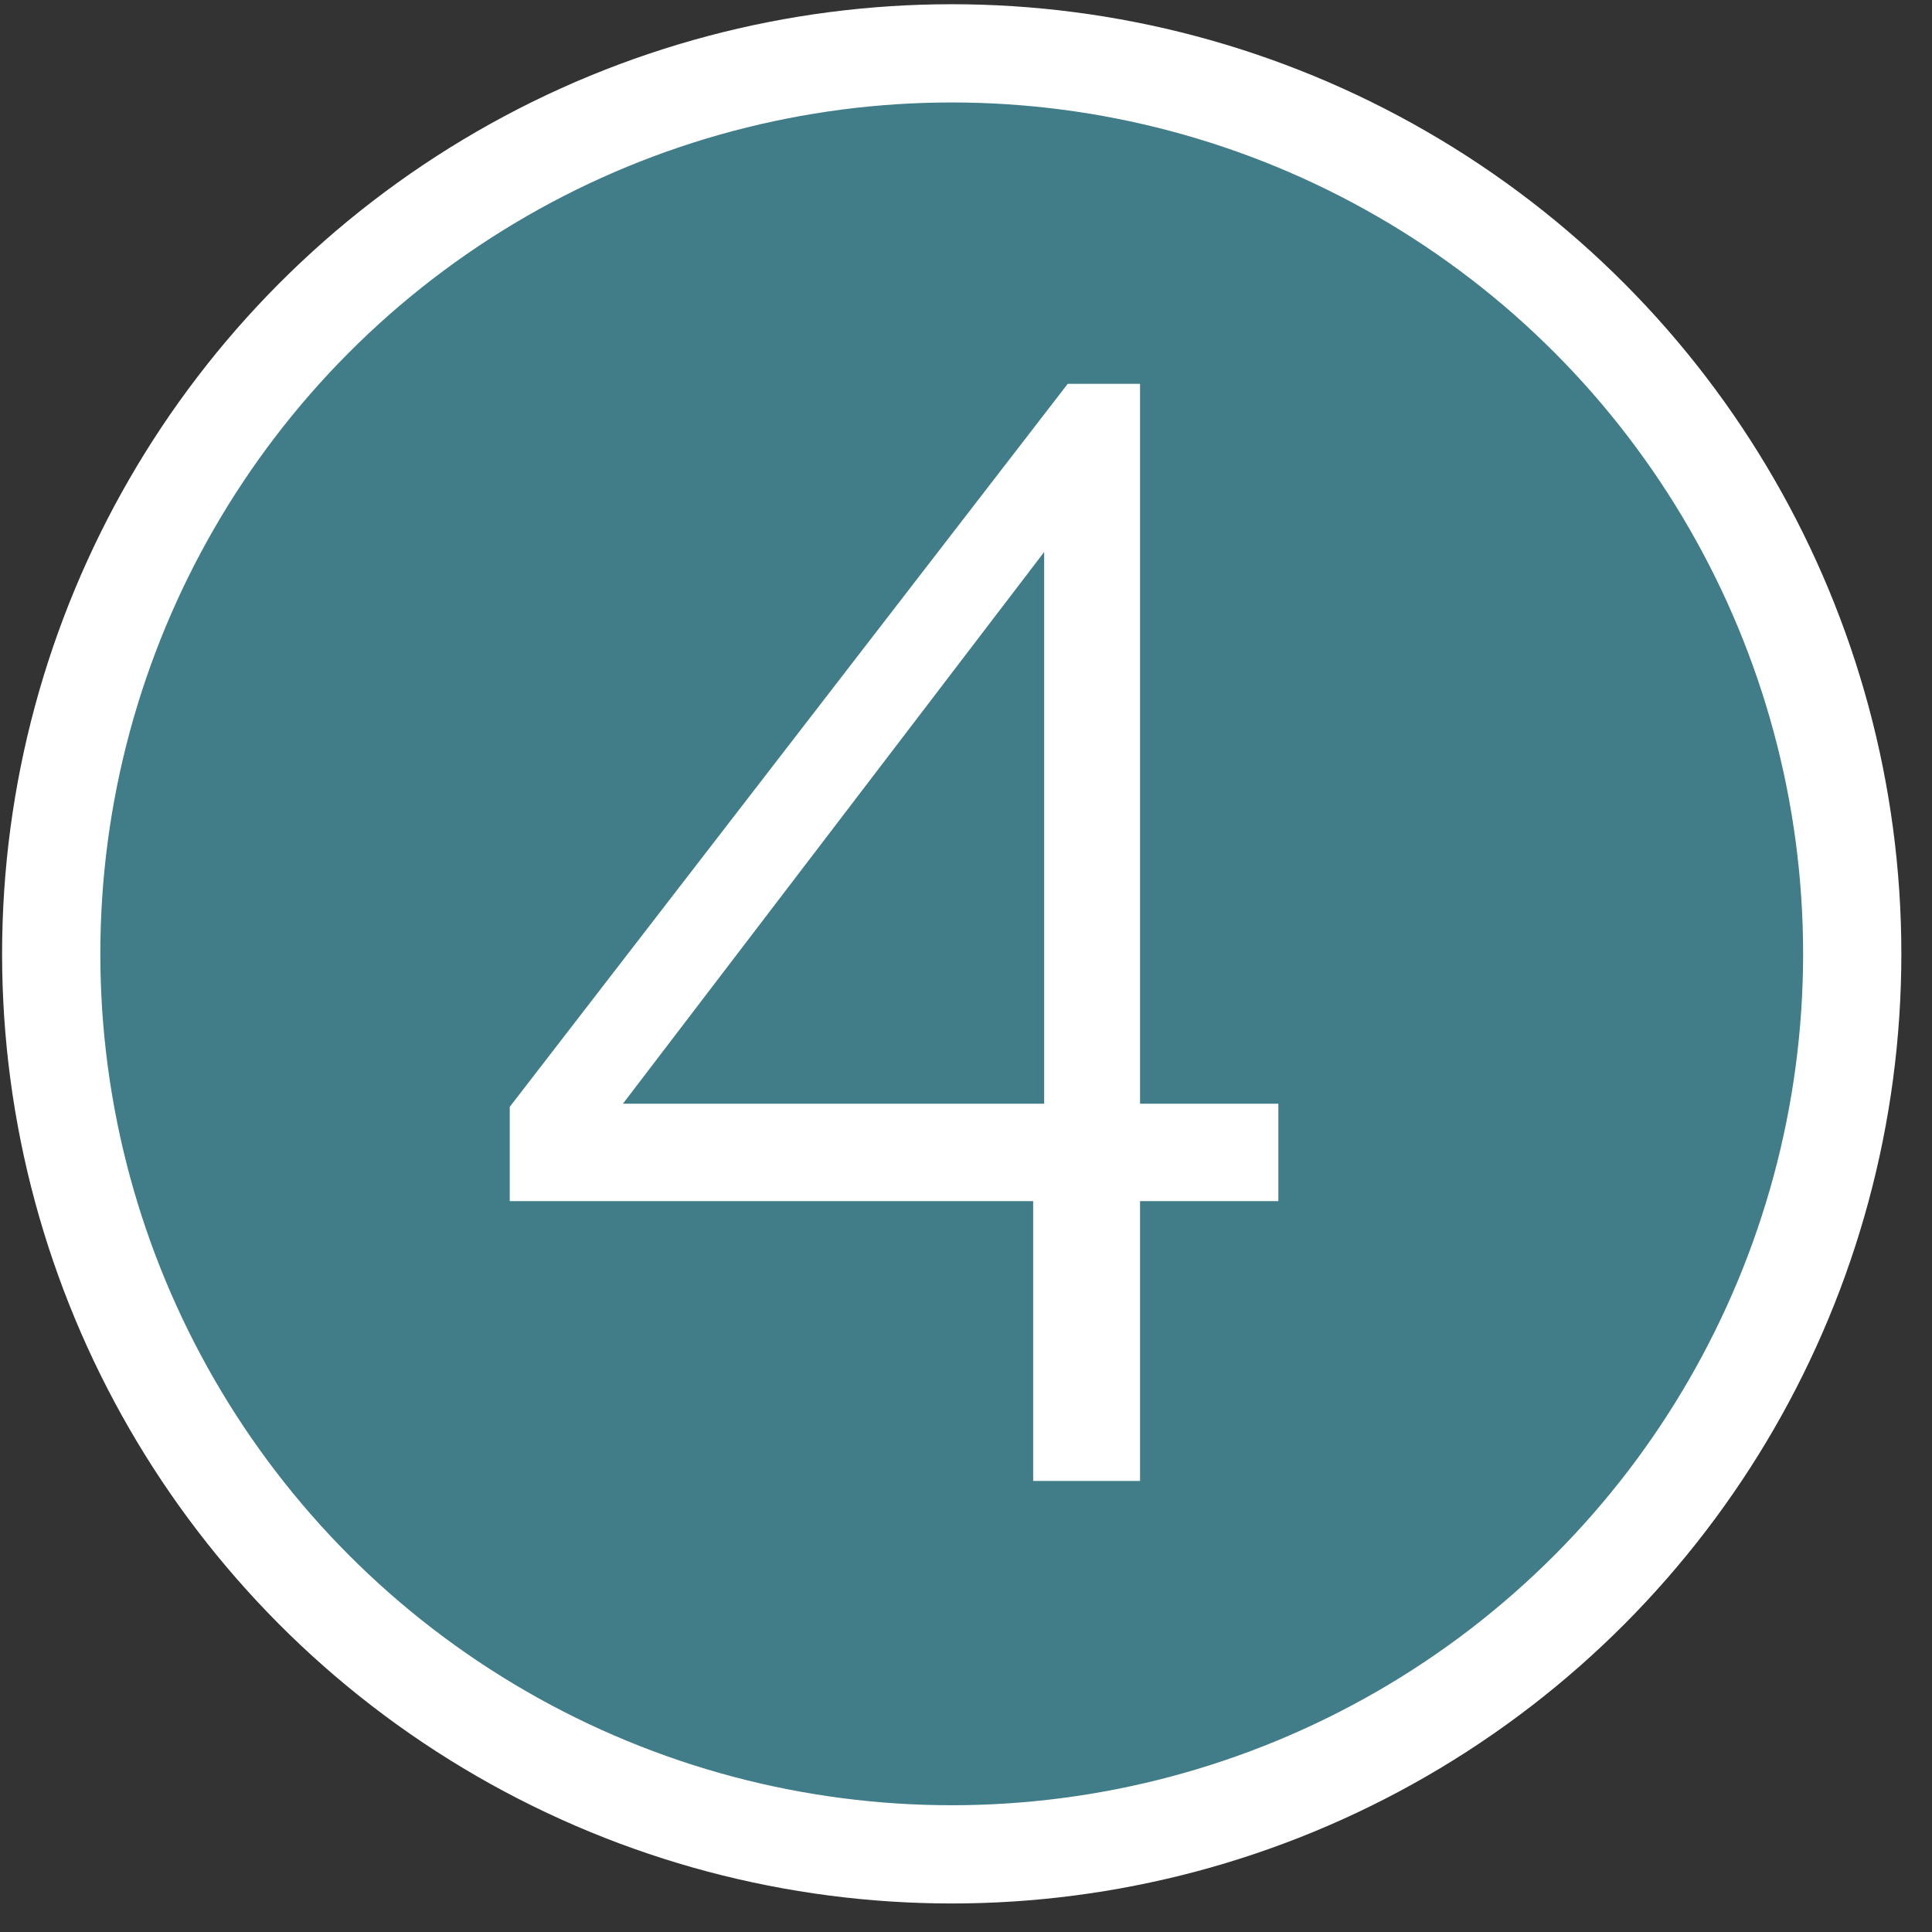
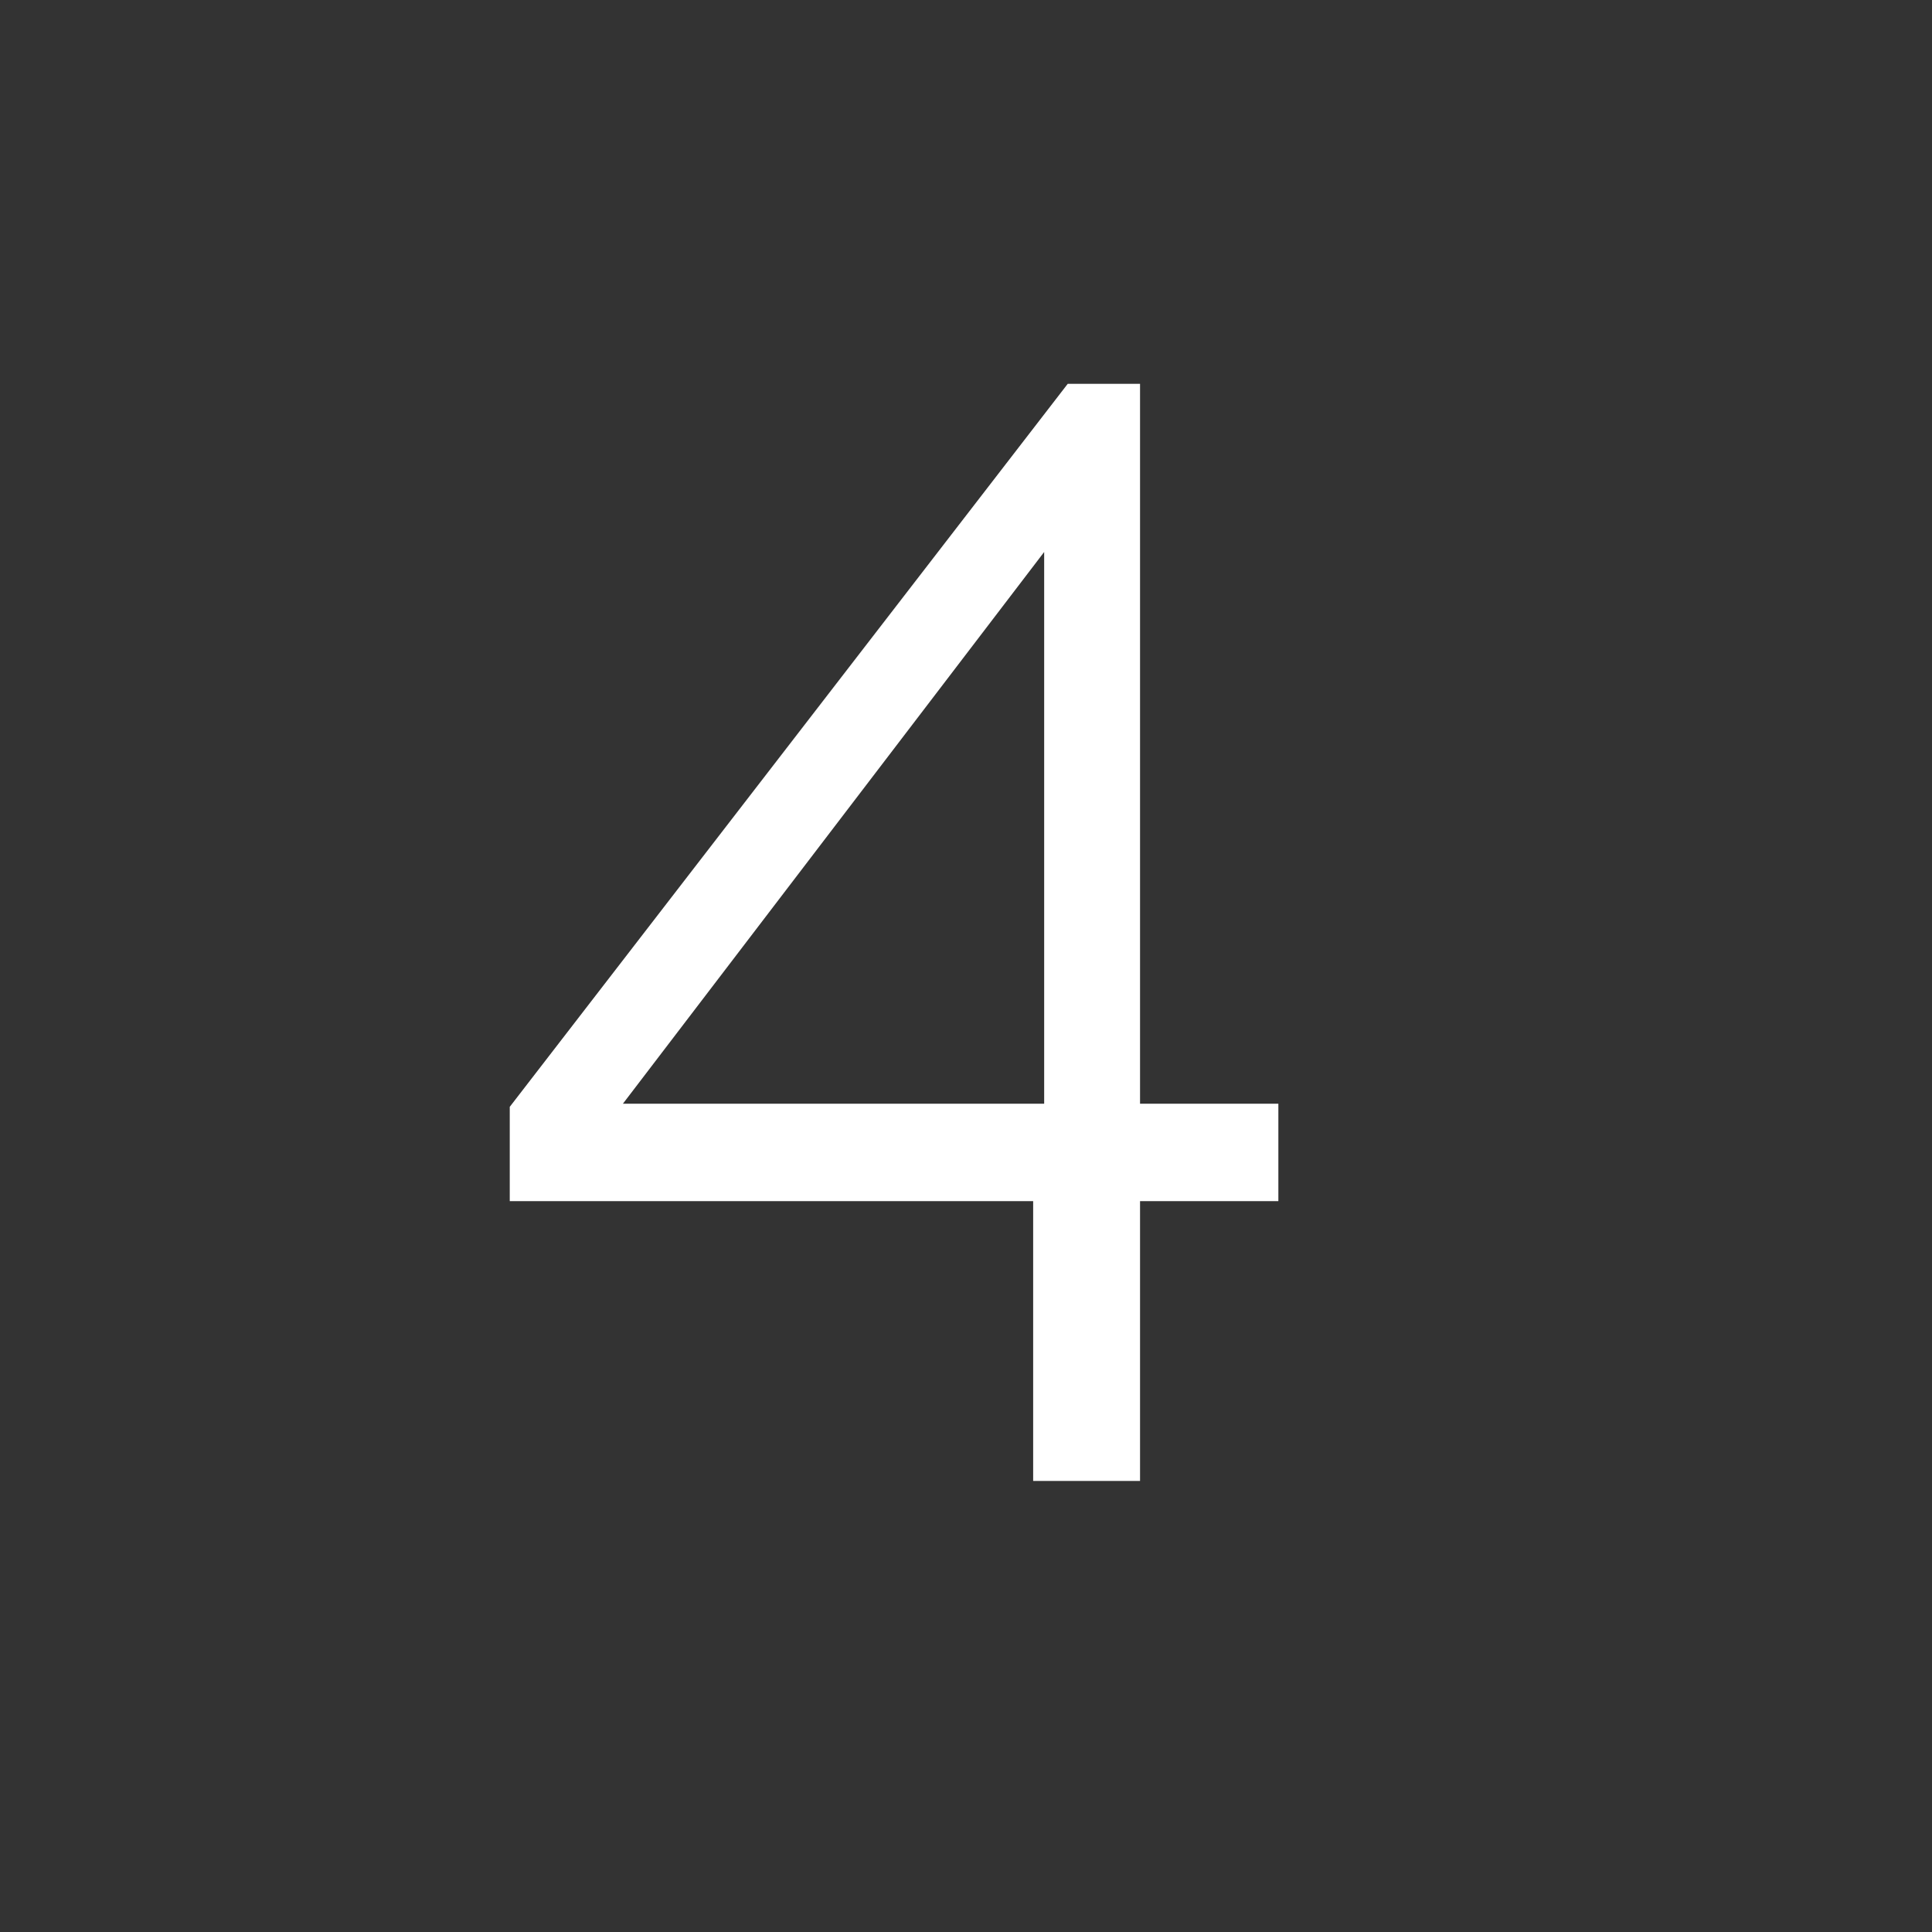
<svg xmlns="http://www.w3.org/2000/svg" width="59" height="59" viewBox="0 0 59 59" fill="none">
  <rect x="0" y="0" width="59" height="59" fill="#333333" stroke="none" />
-   <circle cx="29.064" cy="29.129" r="27.5" fill="#417D88" stroke="white" stroke-width="3" />
-   <path d="M31.551 45.225V36.681H15.567V33.801L32.607 11.721H34.815V33.705H39.039V36.681H34.815V45.225H31.551ZM19.023 33.705H31.887V16.857L19.023 33.705Z" fill="white" />
+   <path d="M31.551 45.225V36.681H15.567V33.801L32.607 11.721H34.815V33.705H39.039V36.681H34.815V45.225H31.551ZM19.023 33.705H31.887V16.857Z" fill="white" />
</svg>